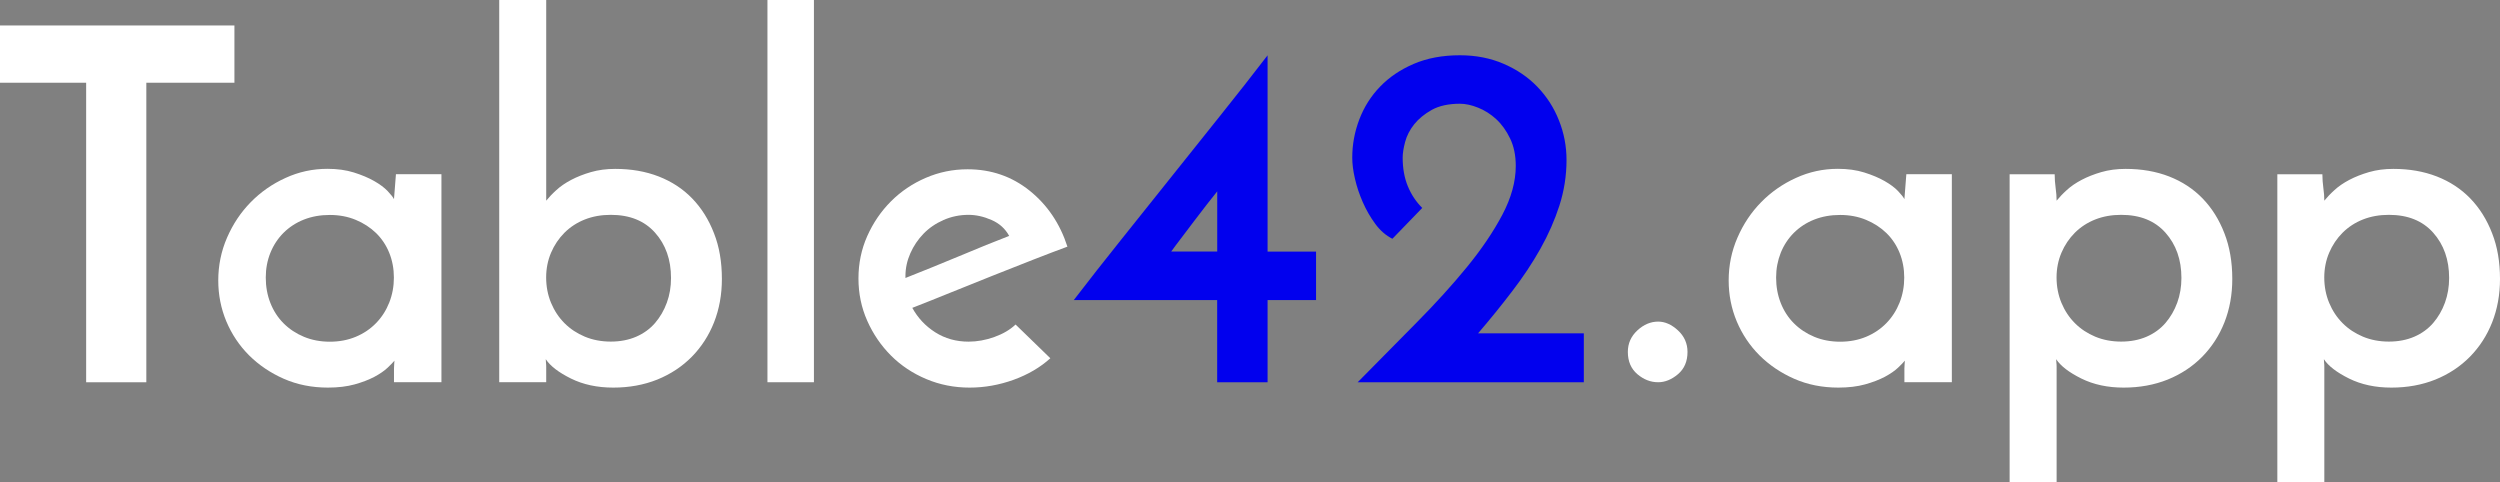
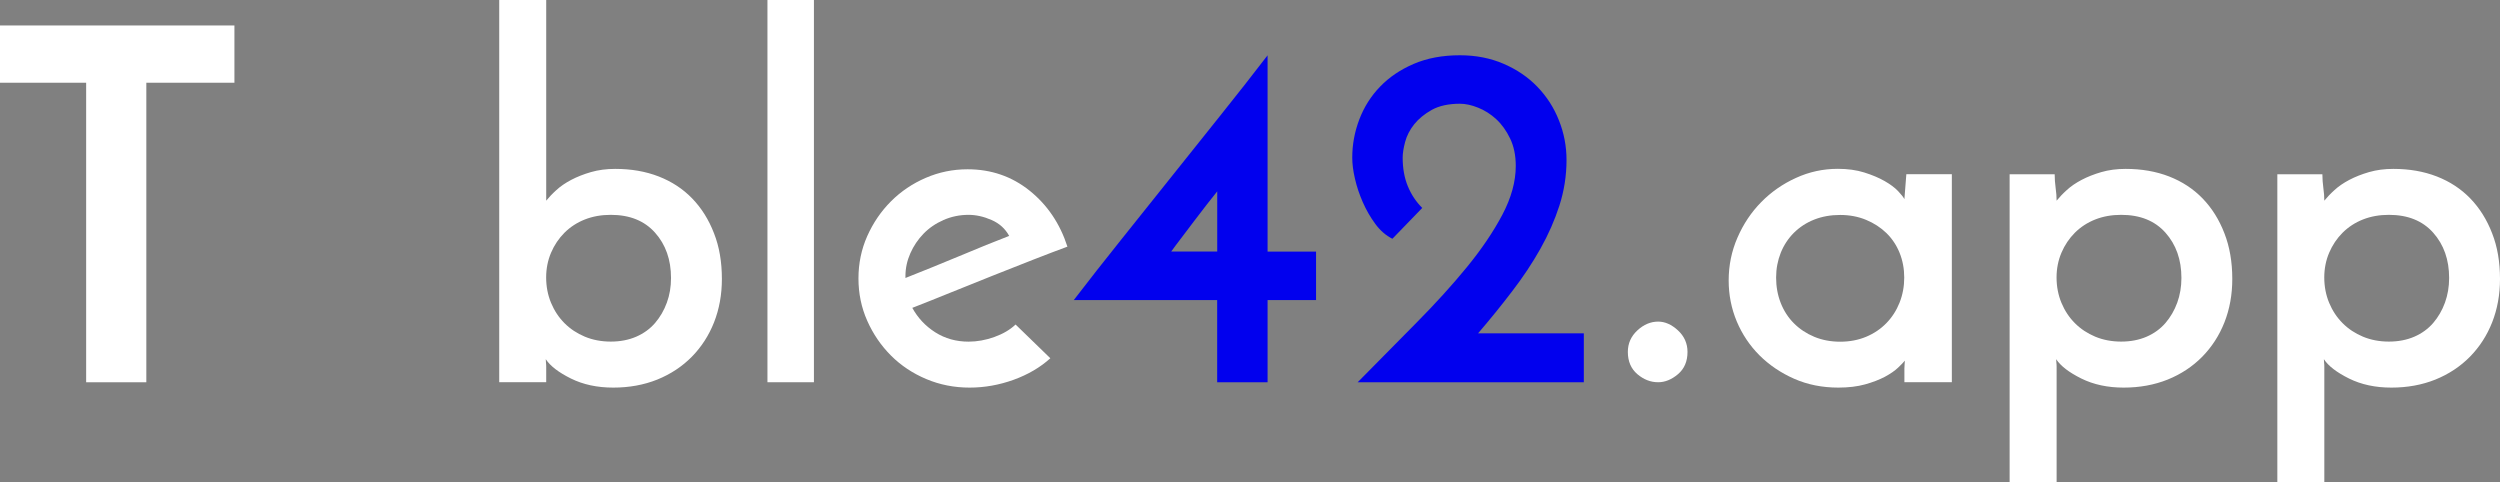
<svg xmlns="http://www.w3.org/2000/svg" version="1.1" id="Layer_1" x="0px" y="0px" viewBox="0 0 437.88 84.44" style="enable-background:new 0 0 437.88 84.44;" xml:space="preserve">
  <rect x="0" y="0" width="437.88" height="84.44" fill="#808080" stroke="none" />
  <style type="text/css">
	.st0{fill:url(#SVGID_1_);}
	.st1{clip-path:url(#SVGID_3_);}
	.st2{clip-path:url(#SVGID_5_);}
	.st3{clip-path:url(#SVGID_9_);}
	.st4{clip-path:url(#SVGID_13_);}
	.st5{fill:url(#SVGID_16_);}
	.st6{fill:#1A1A1A;}
	.st7{fill:url(#SVGID_17_);}
	.st8{clip-path:url(#SVGID_19_);}
	.st9{fill:#FFFFFF;}
	.st10{opacity:0.2;}
	.st11{fill:url(#SVGID_20_);}
	.st12{fill:url(#SVGID_21_);}
	.st13{fill:url(#SVGID_22_);}
	
		.st14{opacity:0.2;fill:none;stroke:url(#SVGID_23_);stroke-width:2;stroke-linecap:round;stroke-linejoin:round;stroke-miterlimit:10;}
	.st15{fill:url(#SVGID_24_);}
	.st16{fill:#393939;}
	.st17{fill:#0100EE;}
	.st18{fill:#B3B3B3;}
	.st19{fill:url(#SVGID_25_);}
	.st20{fill:url(#SVGID_26_);}
	.st21{fill:url(#SVGID_27_);}
	.st22{fill:url(#SVGID_28_);}
	.st23{fill:url(#SVGID_29_);}
	
		.st24{opacity:0.2;fill:none;stroke:url(#SVGID_32_);stroke-width:2;stroke-linecap:round;stroke-linejoin:round;stroke-miterlimit:10;}
	.st25{fill:url(#SVGID_33_);}
	.st26{opacity:0.4;}
	.st27{clip-path:url(#SVGID_35_);}
	.st28{fill:#0000FF;}
	.st29{fill:#696969;}
	.st30{fill:#CCCCCC;}
	.st31{opacity:0.52;fill:url(#SVGID_36_);}
	.st32{fill:url(#SVGID_37_);}
	.st33{fill:url(#SVGID_38_);}
	.st34{fill:url(#SVGID_39_);}
	.st35{fill:url(#SVGID_40_);}
	.st36{fill:url(#SVGID_41_);}
	.st37{fill:url(#SVGID_42_);}
	.st38{fill:url(#SVGID_43_);}
	.st39{fill:url(#SVGID_44_);}
	.st40{fill:url(#SVGID_45_);}
	.st41{fill:url(#SVGID_46_);}
	.st42{fill:url(#SVGID_47_);}
	.st43{fill:url(#SVGID_48_);}
	.st44{fill:none;stroke:#231F20;stroke-miterlimit:10;}
	.st45{fill:none;stroke:#231F20;stroke-miterlimit:10;stroke-dasharray:5.991,5.991;}
	.st46{fill:none;stroke:#231F20;stroke-miterlimit:10;stroke-dasharray:5.808,5.808;}
	.st47{fill:#231F20;}
	.st48{fill:none;stroke:#231F20;stroke-width:0.75;stroke-miterlimit:10;}
	.st49{clip-path:url(#SVGID_50_);}
	.st50{fill:url(#SVGID_51_);}
	.st51{opacity:0.2;fill:none;stroke:#FFFFFF;stroke-width:5;stroke-linecap:round;stroke-linejoin:round;stroke-miterlimit:10;}
	.st52{clip-path:url(#SVGID_53_);fill:#0100EE;}
	.st53{clip-path:url(#SVGID_55_);}
	.st54{clip-path:url(#SVGID_59_);}
	.st55{clip-path:url(#SVGID_61_);}
	.st56{clip-path:url(#SVGID_65_);}
	.st57{clip-path:url(#SVGID_67_);}
	.st58{clip-path:url(#SVGID_71_);}
	.st59{clip-path:url(#SVGID_73_);}
	.st60{fill:none;stroke:#FFFFFF;stroke-width:2;stroke-miterlimit:10;stroke-dasharray:12;}
	.st61{opacity:0.1;clip-path:url(#SVGID_77_);}
	.st62{fill:url(#SVGID_80_);}
	.st63{fill:#F2F2F2;}
	.st64{fill:#E6E6E6;}
	.st65{fill:url(#SVGID_81_);}
	
		.st66{opacity:0.2;fill:none;stroke:url(#SVGID_82_);stroke-width:5;stroke-linecap:round;stroke-linejoin:round;stroke-miterlimit:10;}
	.st67{opacity:0.1;}
	.st68{clip-path:url(#SVGID_84_);}
	.st69{fill:url(#SVGID_87_);}
	.st70{fill:url(#SVGID_88_);}
	.st71{fill:url(#SVGID_89_);}
	.st72{fill:url(#SVGID_90_);}
	.st73{fill:url(#SVGID_91_);}
	.st74{fill:url(#SVGID_92_);}
	
		.st75{opacity:0.2;fill:none;stroke:url(#SVGID_93_);stroke-width:5;stroke-linecap:round;stroke-linejoin:round;stroke-miterlimit:10;}
	.st76{fill:url(#SVGID_94_);}
	.st77{fill:url(#SVGID_95_);}
	.st78{fill:url(#SVGID_96_);}
	
		.st79{opacity:0.2;fill:none;stroke:url(#SVGID_97_);stroke-width:5;stroke-linecap:round;stroke-linejoin:round;stroke-miterlimit:10;}
	.st80{fill:url(#SVGID_98_);}
	.st81{fill:#FEFEFE;}
	.st82{fill:#6E6E6E;}
	.st83{fill:#4D4D4D;}
	.st84{fill:none;}
	.st85{fill:none;stroke:#231F20;stroke-width:0.5;stroke-miterlimit:10;}
	.st86{fill:#231F20;stroke:#231F20;stroke-miterlimit:10;}
	.st87{fill:url(#SVGID_99_);}
	.st88{fill:url(#SVGID_100_);}
	.st89{fill:url(#SVGID_101_);}
	.st90{clip-path:url(#SVGID_103_);fill:url(#SVGID_104_);}
	.st91{clip-path:url(#SVGID_106_);fill:url(#SVGID_107_);}
	.st92{clip-path:url(#SVGID_109_);fill:url(#SVGID_110_);}
	.st93{opacity:0.5;}
	.st94{clip-path:url(#SVGID_112_);}
	.st95{fill:url(#SVGID_115_);}
	.st96{clip-path:url(#SVGID_117_);}
	.st97{fill:none;stroke:#0100EE;stroke-width:3;stroke-miterlimit:10;}
	.st98{fill:url(#SVGID_120_);}
	.st99{fill:#808080;}
	.st100{clip-path:url(#SVGID_122_);}
	.st101{clip-path:url(#SVGID_126_);}
	.st102{clip-path:url(#SVGID_128_);}
	.st103{fill:url(#SVGID_129_);}
	.st104{fill:url(#SVGID_130_);}
	.st105{fill:url(#SVGID_131_);}
	.st106{fill:url(#SVGID_132_);}
	.st107{fill:url(#SVGID_133_);}
	.st108{fill:url(#SVGID_134_);}
	.st109{fill:url(#SVGID_135_);}
	.st110{fill:url(#SVGID_136_);}
	.st111{fill:url(#SVGID_137_);}
	.st112{fill:url(#SVGID_138_);}
	.st113{fill:url(#SVGID_139_);}
	.st114{fill:url(#SVGID_140_);}
	.st115{fill:url(#SVGID_141_);}
	.st116{fill:url(#SVGID_142_);}
	.st117{fill:url(#SVGID_143_);}
	.st118{fill:url(#SVGID_144_);}
	.st119{fill:url(#SVGID_145_);}
	.st120{fill:url(#SVGID_146_);}
	.st121{fill:url(#SVGID_147_);}
	.st122{fill:url(#SVGID_148_);}
	.st123{fill:url(#SVGID_149_);}
	.st124{fill:url(#SVGID_150_);}
	.st125{fill:url(#SVGID_151_);}
	.st126{fill:url(#SVGID_152_);}
	.st127{fill:url(#SVGID_153_);}
	.st128{fill:url(#SVGID_154_);}
	.st129{fill:url(#SVGID_155_);}
	.st130{fill:url(#SVGID_156_);}
	.st131{fill:url(#SVGID_157_);}
	.st132{fill:url(#SVGID_158_);}
	.st133{fill:url(#SVGID_159_);}
	.st134{fill:url(#SVGID_160_);}
	.st135{fill:url(#SVGID_161_);}
	.st136{fill:url(#SVGID_162_);}
	.st137{fill:url(#SVGID_163_);}
	.st138{fill:url(#SVGID_164_);}
	.st139{fill:url(#SVGID_165_);}
	.st140{fill:url(#SVGID_166_);}
	.st141{fill:url(#SVGID_167_);}
	.st142{fill:url(#SVGID_168_);}
	.st143{fill:url(#SVGID_169_);}
	.st144{fill:url(#SVGID_170_);}
	.st145{fill:url(#SVGID_171_);}
	.st146{fill:url(#SVGID_172_);}
	.st147{fill:url(#SVGID_173_);}
	.st148{fill:url(#SVGID_174_);}
	.st149{fill:#999999;}
	.st150{fill:url(#SVGID_175_);}
	.st151{fill:url(#SVGID_176_);}
	.st152{fill:url(#SVGID_177_);}
	.st153{fill:url(#SVGID_178_);}
	.st154{fill:url(#SVGID_179_);}
	.st155{fill:url(#SVGID_180_);}
	.st156{fill:url(#SVGID_181_);}
	.st157{fill:url(#SVGID_182_);}
	.st158{fill:url(#SVGID_183_);}
	.st159{fill:url(#SVGID_184_);}
	.st160{fill:url(#SVGID_185_);}
	.st161{fill:url(#SVGID_186_);}
	.st162{fill:url(#SVGID_187_);}
	.st163{fill:url(#SVGID_188_);}
	.st164{fill:url(#SVGID_189_);}
	.st165{fill:url(#SVGID_190_);}
	.st166{fill:url(#SVGID_191_);}
	.st167{fill:url(#SVGID_192_);}
	.st168{fill:url(#SVGID_193_);}
	.st169{fill:url(#SVGID_194_);}
	.st170{fill:url(#SVGID_195_);}
	.st171{fill:url(#SVGID_196_);}
	.st172{fill:url(#SVGID_197_);}
	.st173{fill:url(#SVGID_198_);}
	.st174{fill:url(#SVGID_199_);}
	.st175{fill:url(#SVGID_200_);}
	.st176{fill:url(#SVGID_201_);}
	.st177{fill:url(#SVGID_202_);}
	.st178{fill:url(#SVGID_203_);}
	.st179{fill:url(#SVGID_204_);}
	.st180{fill:url(#SVGID_205_);}
	.st181{fill:url(#SVGID_206_);}
	.st182{fill:url(#SVGID_207_);}
	.st183{fill:url(#SVGID_208_);}
	.st184{fill:url(#SVGID_209_);}
	.st185{fill:url(#SVGID_210_);}
	.st186{fill:url(#SVGID_211_);}
	.st187{fill:url(#SVGID_212_);}
	.st188{fill:url(#SVGID_213_);}
	.st189{fill:url(#SVGID_214_);}
	.st190{fill:url(#SVGID_215_);}
	.st191{fill:url(#SVGID_216_);}
	.st192{fill:url(#SVGID_217_);}
	.st193{fill:url(#SVGID_218_);}
	.st194{fill:url(#SVGID_219_);}
	.st195{fill:url(#SVGID_220_);}
	.st196{fill:url(#SVGID_221_);}
	.st197{fill:url(#SVGID_222_);}
	.st198{fill:url(#SVGID_223_);}
	.st199{fill:url(#SVGID_224_);}
	.st200{fill:url(#SVGID_225_);}
	.st201{fill:url(#SVGID_226_);}
	.st202{fill:url(#SVGID_227_);}
	.st203{fill:url(#SVGID_228_);}
	.st204{fill:url(#SVGID_229_);}
	.st205{fill:url(#SVGID_230_);}
	.st206{clip-path:url(#SVGID_232_);}
	.st207{clip-path:url(#SVGID_234_);}
	.st208{clip-path:url(#SVGID_238_);}
	.st209{clip-path:url(#SVGID_242_);}
	.st210{fill:url(#SVGID_245_);}
	.st211{fill:url(#SVGID_246_);}
	.st212{clip-path:url(#SVGID_248_);}
	.st213{fill:url(#SVGID_249_);}
	.st214{fill:url(#SVGID_250_);}
	.st215{fill:url(#SVGID_251_);}
	
		.st216{opacity:0.2;fill:none;stroke:url(#SVGID_252_);stroke-width:2;stroke-linecap:round;stroke-linejoin:round;stroke-miterlimit:10;}
	.st217{fill:url(#SVGID_253_);}
	.st218{fill:url(#SVGID_254_);}
	.st219{fill:url(#SVGID_255_);}
	.st220{fill:url(#SVGID_256_);}
	.st221{fill:url(#SVGID_257_);}
	.st222{fill:url(#SVGID_258_);}
	
		.st223{opacity:0.2;fill:none;stroke:url(#SVGID_261_);stroke-width:2;stroke-linecap:round;stroke-linejoin:round;stroke-miterlimit:10;}
	.st224{fill:url(#SVGID_262_);}
	.st225{fill:url(#SVGID_263_);}
	.st226{clip-path:url(#SVGID_265_);}
	.st227{opacity:0.52;fill:url(#SVGID_266_);}
	.st228{fill:url(#SVGID_267_);}
	.st229{fill:url(#SVGID_268_);}
	.st230{fill:url(#SVGID_269_);}
	.st231{fill:url(#SVGID_270_);}
	.st232{fill:url(#SVGID_271_);}
	.st233{fill:url(#SVGID_272_);}
	.st234{fill:url(#SVGID_273_);}
	.st235{fill:url(#SVGID_274_);}
	.st236{fill:url(#SVGID_275_);}
	.st237{fill:url(#SVGID_276_);}
	.st238{fill:url(#SVGID_277_);}
	.st239{fill:url(#SVGID_278_);}
	.st240{clip-path:url(#SVGID_280_);}
	.st241{fill:url(#SVGID_281_);}
	.st242{clip-path:url(#SVGID_283_);fill:#0100EE;}
	.st243{clip-path:url(#SVGID_285_);}
	.st244{clip-path:url(#SVGID_289_);}
	.st245{clip-path:url(#SVGID_291_);}
	.st246{clip-path:url(#SVGID_295_);}
	.st247{clip-path:url(#SVGID_297_);}
	.st248{clip-path:url(#SVGID_301_);}
	.st249{clip-path:url(#SVGID_303_);}
	.st250{opacity:0.1;clip-path:url(#SVGID_307_);}
	.st251{fill:url(#SVGID_310_);}
	.st252{fill:url(#SVGID_311_);}
	
		.st253{opacity:0.2;fill:none;stroke:url(#SVGID_312_);stroke-width:5;stroke-linecap:round;stroke-linejoin:round;stroke-miterlimit:10;}
	.st254{clip-path:url(#SVGID_314_);}
	.st255{fill:url(#SVGID_317_);}
	.st256{fill:url(#SVGID_318_);}
	.st257{fill:url(#SVGID_319_);}
	.st258{fill:url(#SVGID_320_);}
	.st259{fill:url(#SVGID_321_);}
	.st260{fill:url(#SVGID_322_);}
	
		.st261{opacity:0.2;fill:none;stroke:url(#SVGID_323_);stroke-width:5;stroke-linecap:round;stroke-linejoin:round;stroke-miterlimit:10;}
	.st262{fill:url(#SVGID_324_);}
	.st263{fill:url(#SVGID_325_);}
	.st264{fill:url(#SVGID_326_);}
	
		.st265{opacity:0.2;fill:none;stroke:url(#SVGID_327_);stroke-width:5;stroke-linecap:round;stroke-linejoin:round;stroke-miterlimit:10;}
	.st266{fill:url(#SVGID_328_);}
	.st267{fill:url(#SVGID_329_);}
	.st268{fill:url(#SVGID_330_);}
	.st269{fill:url(#SVGID_331_);}
	.st270{clip-path:url(#SVGID_333_);fill:url(#SVGID_334_);}
	.st271{clip-path:url(#SVGID_336_);fill:url(#SVGID_337_);}
	.st272{clip-path:url(#SVGID_339_);fill:url(#SVGID_340_);}
	.st273{clip-path:url(#SVGID_342_);}
	.st274{fill:url(#SVGID_345_);}
	.st275{clip-path:url(#SVGID_347_);}
	.st276{fill:url(#SVGID_350_);}
	.st277{clip-path:url(#SVGID_352_);}
	.st278{clip-path:url(#SVGID_356_);}
	.st279{clip-path:url(#SVGID_358_);}
	.st280{fill:url(#SVGID_359_);}
	.st281{fill:url(#SVGID_360_);}
	.st282{fill:url(#SVGID_361_);}
	.st283{fill:url(#SVGID_362_);}
	.st284{fill:url(#SVGID_363_);}
	.st285{fill:url(#SVGID_364_);}
	.st286{fill:url(#SVGID_365_);}
	.st287{fill:url(#SVGID_366_);}
	.st288{fill:url(#SVGID_367_);}
	.st289{fill:url(#SVGID_368_);}
	.st290{fill:url(#SVGID_369_);}
	.st291{fill:url(#SVGID_370_);}
	.st292{fill:url(#SVGID_371_);}
	.st293{fill:url(#SVGID_372_);}
	.st294{fill:url(#SVGID_373_);}
	.st295{fill:url(#SVGID_374_);}
	.st296{fill:url(#SVGID_375_);}
	.st297{fill:url(#SVGID_376_);}
	.st298{fill:url(#SVGID_377_);}
	.st299{fill:url(#SVGID_378_);}
	.st300{fill:url(#SVGID_379_);}
	.st301{fill:url(#SVGID_380_);}
	.st302{fill:url(#SVGID_381_);}
	.st303{fill:url(#SVGID_382_);}
	.st304{fill:url(#SVGID_383_);}
	.st305{fill:url(#SVGID_384_);}
	.st306{fill:url(#SVGID_385_);}
	.st307{fill:url(#SVGID_386_);}
	.st308{fill:url(#SVGID_387_);}
	.st309{fill:url(#SVGID_388_);}
	.st310{fill:url(#SVGID_389_);}
	.st311{fill:url(#SVGID_390_);}
	.st312{fill:url(#SVGID_391_);}
	.st313{fill:url(#SVGID_392_);}
	.st314{fill:url(#SVGID_393_);}
	.st315{fill:url(#SVGID_394_);}
	.st316{fill:url(#SVGID_395_);}
	.st317{fill:url(#SVGID_396_);}
	.st318{fill:url(#SVGID_397_);}
	.st319{fill:url(#SVGID_398_);}
	.st320{fill:url(#SVGID_399_);}
	.st321{fill:url(#SVGID_400_);}
	.st322{fill:url(#SVGID_401_);}
	.st323{fill:url(#SVGID_402_);}
	.st324{fill:url(#SVGID_403_);}
	.st325{fill:url(#SVGID_404_);}
	.st326{fill:url(#SVGID_405_);}
	.st327{fill:url(#SVGID_406_);}
	.st328{fill:url(#SVGID_407_);}
	.st329{fill:url(#SVGID_408_);}
	.st330{fill:url(#SVGID_409_);}
	.st331{fill:url(#SVGID_410_);}
	.st332{fill:url(#SVGID_411_);}
	.st333{fill:url(#SVGID_412_);}
	.st334{fill:url(#SVGID_413_);}
	.st335{fill:url(#SVGID_414_);}
	.st336{fill:url(#SVGID_415_);}
	.st337{fill:url(#SVGID_416_);}
	.st338{fill:url(#SVGID_417_);}
	.st339{fill:url(#SVGID_418_);}
	.st340{fill:url(#SVGID_419_);}
	.st341{fill:url(#SVGID_420_);}
	.st342{fill:url(#SVGID_421_);}
	.st343{fill:url(#SVGID_422_);}
	.st344{fill:url(#SVGID_423_);}
	.st345{fill:url(#SVGID_424_);}
	.st346{fill:url(#SVGID_425_);}
	.st347{fill:url(#SVGID_426_);}
	.st348{fill:url(#SVGID_427_);}
	.st349{fill:url(#SVGID_428_);}
	.st350{fill:url(#SVGID_429_);}
	.st351{fill:url(#SVGID_430_);}
	.st352{fill:url(#SVGID_431_);}
	.st353{fill:url(#SVGID_432_);}
	.st354{fill:url(#SVGID_433_);}
	.st355{fill:url(#SVGID_434_);}
	.st356{fill:url(#SVGID_435_);}
	.st357{fill:url(#SVGID_436_);}
	.st358{fill:url(#SVGID_437_);}
	.st359{fill:url(#SVGID_438_);}
	.st360{fill:url(#SVGID_439_);}
	.st361{fill:url(#SVGID_440_);}
	.st362{fill:url(#SVGID_441_);}
	.st363{fill:url(#SVGID_442_);}
	.st364{fill:url(#SVGID_443_);}
	.st365{fill:url(#SVGID_444_);}
	.st366{fill:url(#SVGID_445_);}
	.st367{fill:url(#SVGID_446_);}
	.st368{fill:url(#SVGID_447_);}
	.st369{fill:url(#SVGID_448_);}
	.st370{fill:url(#SVGID_449_);}
	.st371{fill:url(#SVGID_450_);}
	.st372{fill:url(#SVGID_451_);}
	.st373{fill:url(#SVGID_452_);}
	.st374{fill:url(#SVGID_453_);}
	.st375{fill:url(#SVGID_454_);}
	.st376{fill:url(#SVGID_455_);}
	.st377{fill:url(#SVGID_456_);}
	.st378{fill:url(#SVGID_457_);}
	.st379{fill:url(#SVGID_458_);}
	.st380{fill:url(#SVGID_459_);}
</style>
  <g>
    <path class="st9" d="M41.06,4.46v10.03H25.63v52.46H15.09V14.49H0V4.46H41.06z" />
-     <path class="st9" d="M38.23,49.12c0-2.63,0.51-5.13,1.54-7.5c1.03-2.37,2.41-4.44,4.16-6.22c1.74-1.77,3.77-3.19,6.09-4.24   c2.31-1.06,4.76-1.59,7.33-1.59c1.71,0,3.26,0.21,4.63,0.64c1.37,0.43,2.56,0.93,3.56,1.5c1,0.57,1.79,1.16,2.36,1.76   c0.57,0.6,0.94,1.07,1.11,1.41l0.34-4.37h7.97v36.43h-8.31v-2.4c0-0.29,0.01-0.56,0.04-0.81c0.03-0.26,0.04-0.44,0.04-0.56   c-0.23,0.29-0.63,0.7-1.2,1.24c-0.57,0.54-1.34,1.07-2.31,1.59c-0.97,0.51-2.13,0.96-3.47,1.33c-1.34,0.37-2.9,0.56-4.67,0.56   c-2.8,0-5.37-0.51-7.72-1.54c-2.34-1.03-4.37-2.4-6.09-4.11c-1.71-1.71-3.04-3.7-3.99-5.96C38.7,54.02,38.23,51.64,38.23,49.12z    M46.55,48.61c0,1.6,0.27,3.09,0.81,4.46c0.54,1.37,1.31,2.56,2.31,3.56c1,1,2.19,1.79,3.56,2.36c1.37,0.57,2.89,0.86,4.54,0.86   c1.66,0,3.17-0.29,4.54-0.86c1.37-0.57,2.56-1.37,3.56-2.4c1-1.03,1.77-2.23,2.31-3.6c0.54-1.37,0.81-2.83,0.81-4.37   c0-1.54-0.27-2.99-0.81-4.33c-0.54-1.34-1.32-2.5-2.31-3.47c-1-0.97-2.19-1.74-3.56-2.31c-1.37-0.57-2.89-0.86-4.54-0.86   c-1.66,0-3.17,0.27-4.54,0.81c-1.37,0.54-2.56,1.32-3.56,2.31c-1,1-1.77,2.17-2.31,3.51C46.82,45.62,46.55,47.06,46.55,48.61z" />
    <path class="st9" d="M126.44,48.86c0,2.74-0.46,5.27-1.37,7.59c-0.91,2.31-2.22,4.33-3.9,6.04c-1.69,1.71-3.7,3.04-6.04,3.99   c-2.34,0.94-4.92,1.41-7.72,1.41c-2.8,0-5.27-0.53-7.41-1.59c-2.14-1.06-3.62-2.19-4.41-3.39c0,0.23,0.01,0.44,0.04,0.64   c0.03,0.2,0.04,0.44,0.04,0.73v2.66h-8.23V0h8.23v35.15c0.46-0.57,1.04-1.19,1.76-1.84c0.71-0.66,1.59-1.26,2.61-1.8   c1.03-0.54,2.19-1,3.47-1.37c1.29-0.37,2.7-0.56,4.24-0.56c2.8,0,5.34,0.44,7.63,1.33c2.28,0.89,4.24,2.17,5.87,3.86   c1.63,1.69,2.9,3.72,3.81,6.09C125.99,43.22,126.44,45.89,126.44,48.86z M117.53,48.69c0-3.2-0.93-5.84-2.79-7.93   c-1.86-2.09-4.44-3.13-7.76-3.13c-1.66,0-3.17,0.27-4.54,0.81c-1.37,0.54-2.56,1.32-3.56,2.31c-1,1-1.79,2.17-2.36,3.51   c-0.57,1.34-0.86,2.79-0.86,4.33c0,1.6,0.29,3.09,0.86,4.46c0.57,1.37,1.36,2.56,2.36,3.56c1,1,2.19,1.79,3.56,2.36   c1.37,0.57,2.89,0.86,4.54,0.86c1.66,0,3.14-0.29,4.46-0.86c1.31-0.57,2.41-1.37,3.3-2.4c0.88-1.03,1.57-2.21,2.06-3.56   C117.29,51.68,117.53,50.24,117.53,48.69z" />
    <path class="st9" d="M142.56,66.95h-8.14V0h8.14V66.95z" />
    <path class="st9" d="M183.97,62.75c-1.77,1.6-3.92,2.86-6.43,3.77c-2.52,0.91-5.09,1.37-7.72,1.37c-2.69,0-5.22-0.5-7.59-1.5   c-2.37-1-4.43-2.37-6.17-4.11c-1.74-1.74-3.13-3.77-4.16-6.09c-1.03-2.31-1.54-4.79-1.54-7.42c0-2.63,0.51-5.1,1.54-7.42   c1.03-2.31,2.41-4.34,4.16-6.09c1.74-1.74,3.77-3.11,6.09-4.11c2.31-1,4.76-1.5,7.33-1.5c4.11,0,7.73,1.24,10.84,3.73   c3.11,2.49,5.33,5.76,6.64,9.82c-1.72,0.63-3.7,1.39-5.96,2.27c-2.26,0.89-4.62,1.82-7.07,2.79c-2.46,0.97-4.92,1.96-7.37,2.96   c-2.46,1-4.71,1.9-6.77,2.7c0.97,1.77,2.31,3.2,4.03,4.29c1.72,1.09,3.66,1.63,5.83,1.63c1.49,0,2.99-0.27,4.5-0.81   c1.51-0.54,2.76-1.27,3.73-2.19L183.97,62.75z M176.76,41.32c-0.69-1.26-1.71-2.19-3.09-2.79c-1.37-0.6-2.72-0.9-4.03-0.9   c-1.54,0-3,0.3-4.37,0.9c-1.37,0.6-2.54,1.4-3.51,2.4c-0.97,1-1.74,2.14-2.31,3.43c-0.57,1.29-0.86,2.61-0.86,3.99v0.34   c1.43-0.57,2.96-1.19,4.59-1.84c1.63-0.66,3.26-1.33,4.89-2.01c1.63-0.69,3.18-1.33,4.67-1.93   C174.22,42.31,175.56,41.78,176.76,41.32z" />
    <path class="st17" d="M188.08,52.55c2.63-3.43,5.39-6.94,8.27-10.54c2.89-3.6,5.79-7.23,8.7-10.89c2.92-3.66,5.81-7.29,8.7-10.89   c2.89-3.6,5.64-7.12,8.27-10.54v34.38h8.49v8.49h-8.49v14.4h-8.83v-14.4H188.08z M213.2,33.52c-0.46,0.57-1.06,1.33-1.8,2.27   c-0.74,0.94-1.5,1.93-2.27,2.96c-0.77,1.03-1.53,2.03-2.27,3c-0.74,0.97-1.32,1.74-1.72,2.31h8.06V33.52z" />
    <path class="st17" d="M258.89,58.38h18.52v8.57H237.8c3.54-3.6,6.97-7.07,10.29-10.42c3.31-3.34,6.26-6.59,8.83-9.73   c2.57-3.14,4.64-6.2,6.21-9.17c1.57-2.97,2.36-5.83,2.36-8.57c0-1.83-0.33-3.43-0.99-4.8c-0.66-1.37-1.47-2.5-2.44-3.39   c-0.97-0.89-2.03-1.56-3.17-2.01c-1.14-0.46-2.2-0.69-3.17-0.69c-2,0-3.64,0.36-4.93,1.07c-1.29,0.72-2.31,1.56-3.09,2.53   c-0.77,0.97-1.3,2-1.59,3.09c-0.29,1.09-0.43,2-0.43,2.74c0,1.89,0.3,3.56,0.9,5.01c0.6,1.46,1.44,2.73,2.53,3.81l-5.23,5.4   c-1.14-0.57-2.14-1.44-3-2.61c-0.86-1.17-1.59-2.44-2.19-3.81c-0.6-1.37-1.06-2.74-1.37-4.11c-0.32-1.37-0.47-2.6-0.47-3.69   c0-2.28,0.41-4.51,1.24-6.69c0.83-2.17,2.04-4.09,3.64-5.74c1.6-1.66,3.57-2.99,5.91-3.99c2.34-1,5.03-1.5,8.06-1.5   c2.8,0,5.36,0.5,7.67,1.5c2.31,1,4.29,2.34,5.91,4.03c1.63,1.69,2.89,3.64,3.77,5.87c0.89,2.23,1.33,4.54,1.33,6.94   c0,2.74-0.42,5.4-1.24,7.97c-0.83,2.57-1.94,5.1-3.34,7.59c-1.4,2.49-3.04,4.96-4.93,7.42C263,53.46,261,55.92,258.89,58.38z" />
    <path class="st9" d="M285.12,61.64c0-1.49,0.56-2.74,1.67-3.77c1.11-1.03,2.33-1.54,3.64-1.54c1.2,0,2.36,0.51,3.47,1.54   c1.11,1.03,1.67,2.29,1.67,3.77c0,1.66-0.56,2.96-1.67,3.9s-2.27,1.41-3.47,1.41c-1.32,0-2.53-0.47-3.64-1.41   C285.68,64.59,285.12,63.29,285.12,61.64z" />
    <path class="st9" d="M302.78,49.12c0-2.63,0.51-5.13,1.54-7.5c1.03-2.37,2.41-4.44,4.16-6.22c1.74-1.77,3.77-3.19,6.09-4.24   c2.31-1.06,4.76-1.59,7.33-1.59c1.71,0,3.26,0.21,4.63,0.64s2.56,0.93,3.56,1.5c1,0.57,1.79,1.16,2.36,1.76   c0.57,0.6,0.94,1.07,1.11,1.41l0.34-4.37h7.97v36.43h-8.31v-2.4c0-0.29,0.01-0.56,0.04-0.81c0.03-0.26,0.04-0.44,0.04-0.56   c-0.23,0.29-0.63,0.7-1.2,1.24c-0.57,0.54-1.34,1.07-2.31,1.59c-0.97,0.51-2.13,0.96-3.47,1.33c-1.34,0.37-2.9,0.56-4.67,0.56   c-2.8,0-5.37-0.51-7.72-1.54c-2.34-1.03-4.37-2.4-6.09-4.11c-1.71-1.71-3.04-3.7-3.99-5.96C303.25,54.02,302.78,51.64,302.78,49.12   z M311.09,48.61c0,1.6,0.27,3.09,0.81,4.46c0.54,1.37,1.31,2.56,2.31,3.56c1,1,2.19,1.79,3.56,2.36c1.37,0.57,2.89,0.86,4.54,0.86   c1.66,0,3.17-0.29,4.54-0.86c1.37-0.57,2.56-1.37,3.56-2.4c1-1.03,1.77-2.23,2.31-3.6c0.54-1.37,0.81-2.83,0.81-4.37   c0-1.54-0.27-2.99-0.81-4.33c-0.54-1.34-1.32-2.5-2.31-3.47c-1-0.97-2.19-1.74-3.56-2.31c-1.37-0.57-2.89-0.86-4.54-0.86   c-1.66,0-3.17,0.27-4.54,0.81c-1.37,0.54-2.56,1.32-3.56,2.31c-1,1-1.77,2.17-2.31,3.51C311.37,45.62,311.09,47.06,311.09,48.61z" />
    <path class="st9" d="M390.99,48.86c0,2.74-0.46,5.27-1.37,7.59c-0.91,2.31-2.22,4.33-3.9,6.04c-1.69,1.71-3.7,3.04-6.04,3.99   c-2.34,0.94-4.92,1.41-7.72,1.41c-2.8,0-5.27-0.53-7.41-1.59c-2.14-1.06-3.62-2.19-4.41-3.39c0,0.23,0.01,0.44,0.04,0.64   c0.03,0.2,0.04,0.44,0.04,0.73v20.15h-8.23V30.52h7.89c0,0.8,0.06,1.6,0.17,2.4c0.11,0.8,0.17,1.54,0.17,2.23   c0.46-0.57,1.04-1.19,1.76-1.84c0.71-0.66,1.59-1.26,2.61-1.8c1.03-0.54,2.19-1,3.47-1.37c1.29-0.37,2.7-0.56,4.24-0.56   c2.8,0,5.34,0.44,7.63,1.33c2.28,0.89,4.24,2.17,5.87,3.86c1.63,1.69,2.9,3.72,3.81,6.09C390.53,43.22,390.99,45.89,390.99,48.86z    M382.08,48.69c0-3.2-0.93-5.84-2.79-7.93c-1.86-2.09-4.44-3.13-7.76-3.13c-1.66,0-3.17,0.27-4.54,0.81   c-1.37,0.54-2.56,1.32-3.56,2.31c-1,1-1.79,2.17-2.36,3.51c-0.57,1.34-0.86,2.79-0.86,4.33c0,1.6,0.29,3.09,0.86,4.46   c0.57,1.37,1.36,2.56,2.36,3.56c1,1,2.19,1.79,3.56,2.36c1.37,0.57,2.89,0.86,4.54,0.86c1.66,0,3.14-0.29,4.46-0.86   c1.31-0.57,2.41-1.37,3.3-2.4c0.88-1.03,1.57-2.21,2.06-3.56C381.83,51.68,382.08,50.24,382.08,48.69z" />
    <path class="st9" d="M437.88,48.86c0,2.74-0.46,5.27-1.37,7.59c-0.91,2.31-2.22,4.33-3.9,6.04c-1.69,1.71-3.7,3.04-6.04,3.99   c-2.34,0.94-4.92,1.41-7.72,1.41c-2.8,0-5.27-0.53-7.41-1.59c-2.14-1.06-3.62-2.19-4.41-3.39c0,0.23,0.01,0.44,0.04,0.64   c0.03,0.2,0.04,0.44,0.04,0.73v20.15h-8.23V30.52h7.89c0,0.8,0.06,1.6,0.17,2.4c0.11,0.8,0.17,1.54,0.17,2.23   c0.46-0.57,1.04-1.19,1.76-1.84c0.71-0.66,1.59-1.26,2.61-1.8c1.03-0.54,2.19-1,3.47-1.37c1.29-0.37,2.7-0.56,4.24-0.56   c2.8,0,5.34,0.44,7.63,1.33c2.28,0.89,4.24,2.17,5.87,3.86c1.63,1.69,2.9,3.72,3.81,6.09C437.43,43.22,437.88,45.89,437.88,48.86z    M428.97,48.69c0-3.2-0.93-5.84-2.79-7.93c-1.86-2.09-4.44-3.13-7.76-3.13c-1.66,0-3.17,0.27-4.54,0.81   c-1.37,0.54-2.56,1.32-3.56,2.31c-1,1-1.79,2.17-2.36,3.51c-0.57,1.34-0.86,2.79-0.86,4.33c0,1.6,0.29,3.09,0.86,4.46   c0.57,1.37,1.36,2.56,2.36,3.56c1,1,2.19,1.79,3.56,2.36c1.37,0.57,2.89,0.86,4.54,0.86c1.66,0,3.14-0.29,4.46-0.86   c1.31-0.57,2.41-1.37,3.3-2.4c0.88-1.03,1.57-2.21,2.06-3.56C428.72,51.68,428.97,50.24,428.97,48.69z" />
  </g>
</svg>